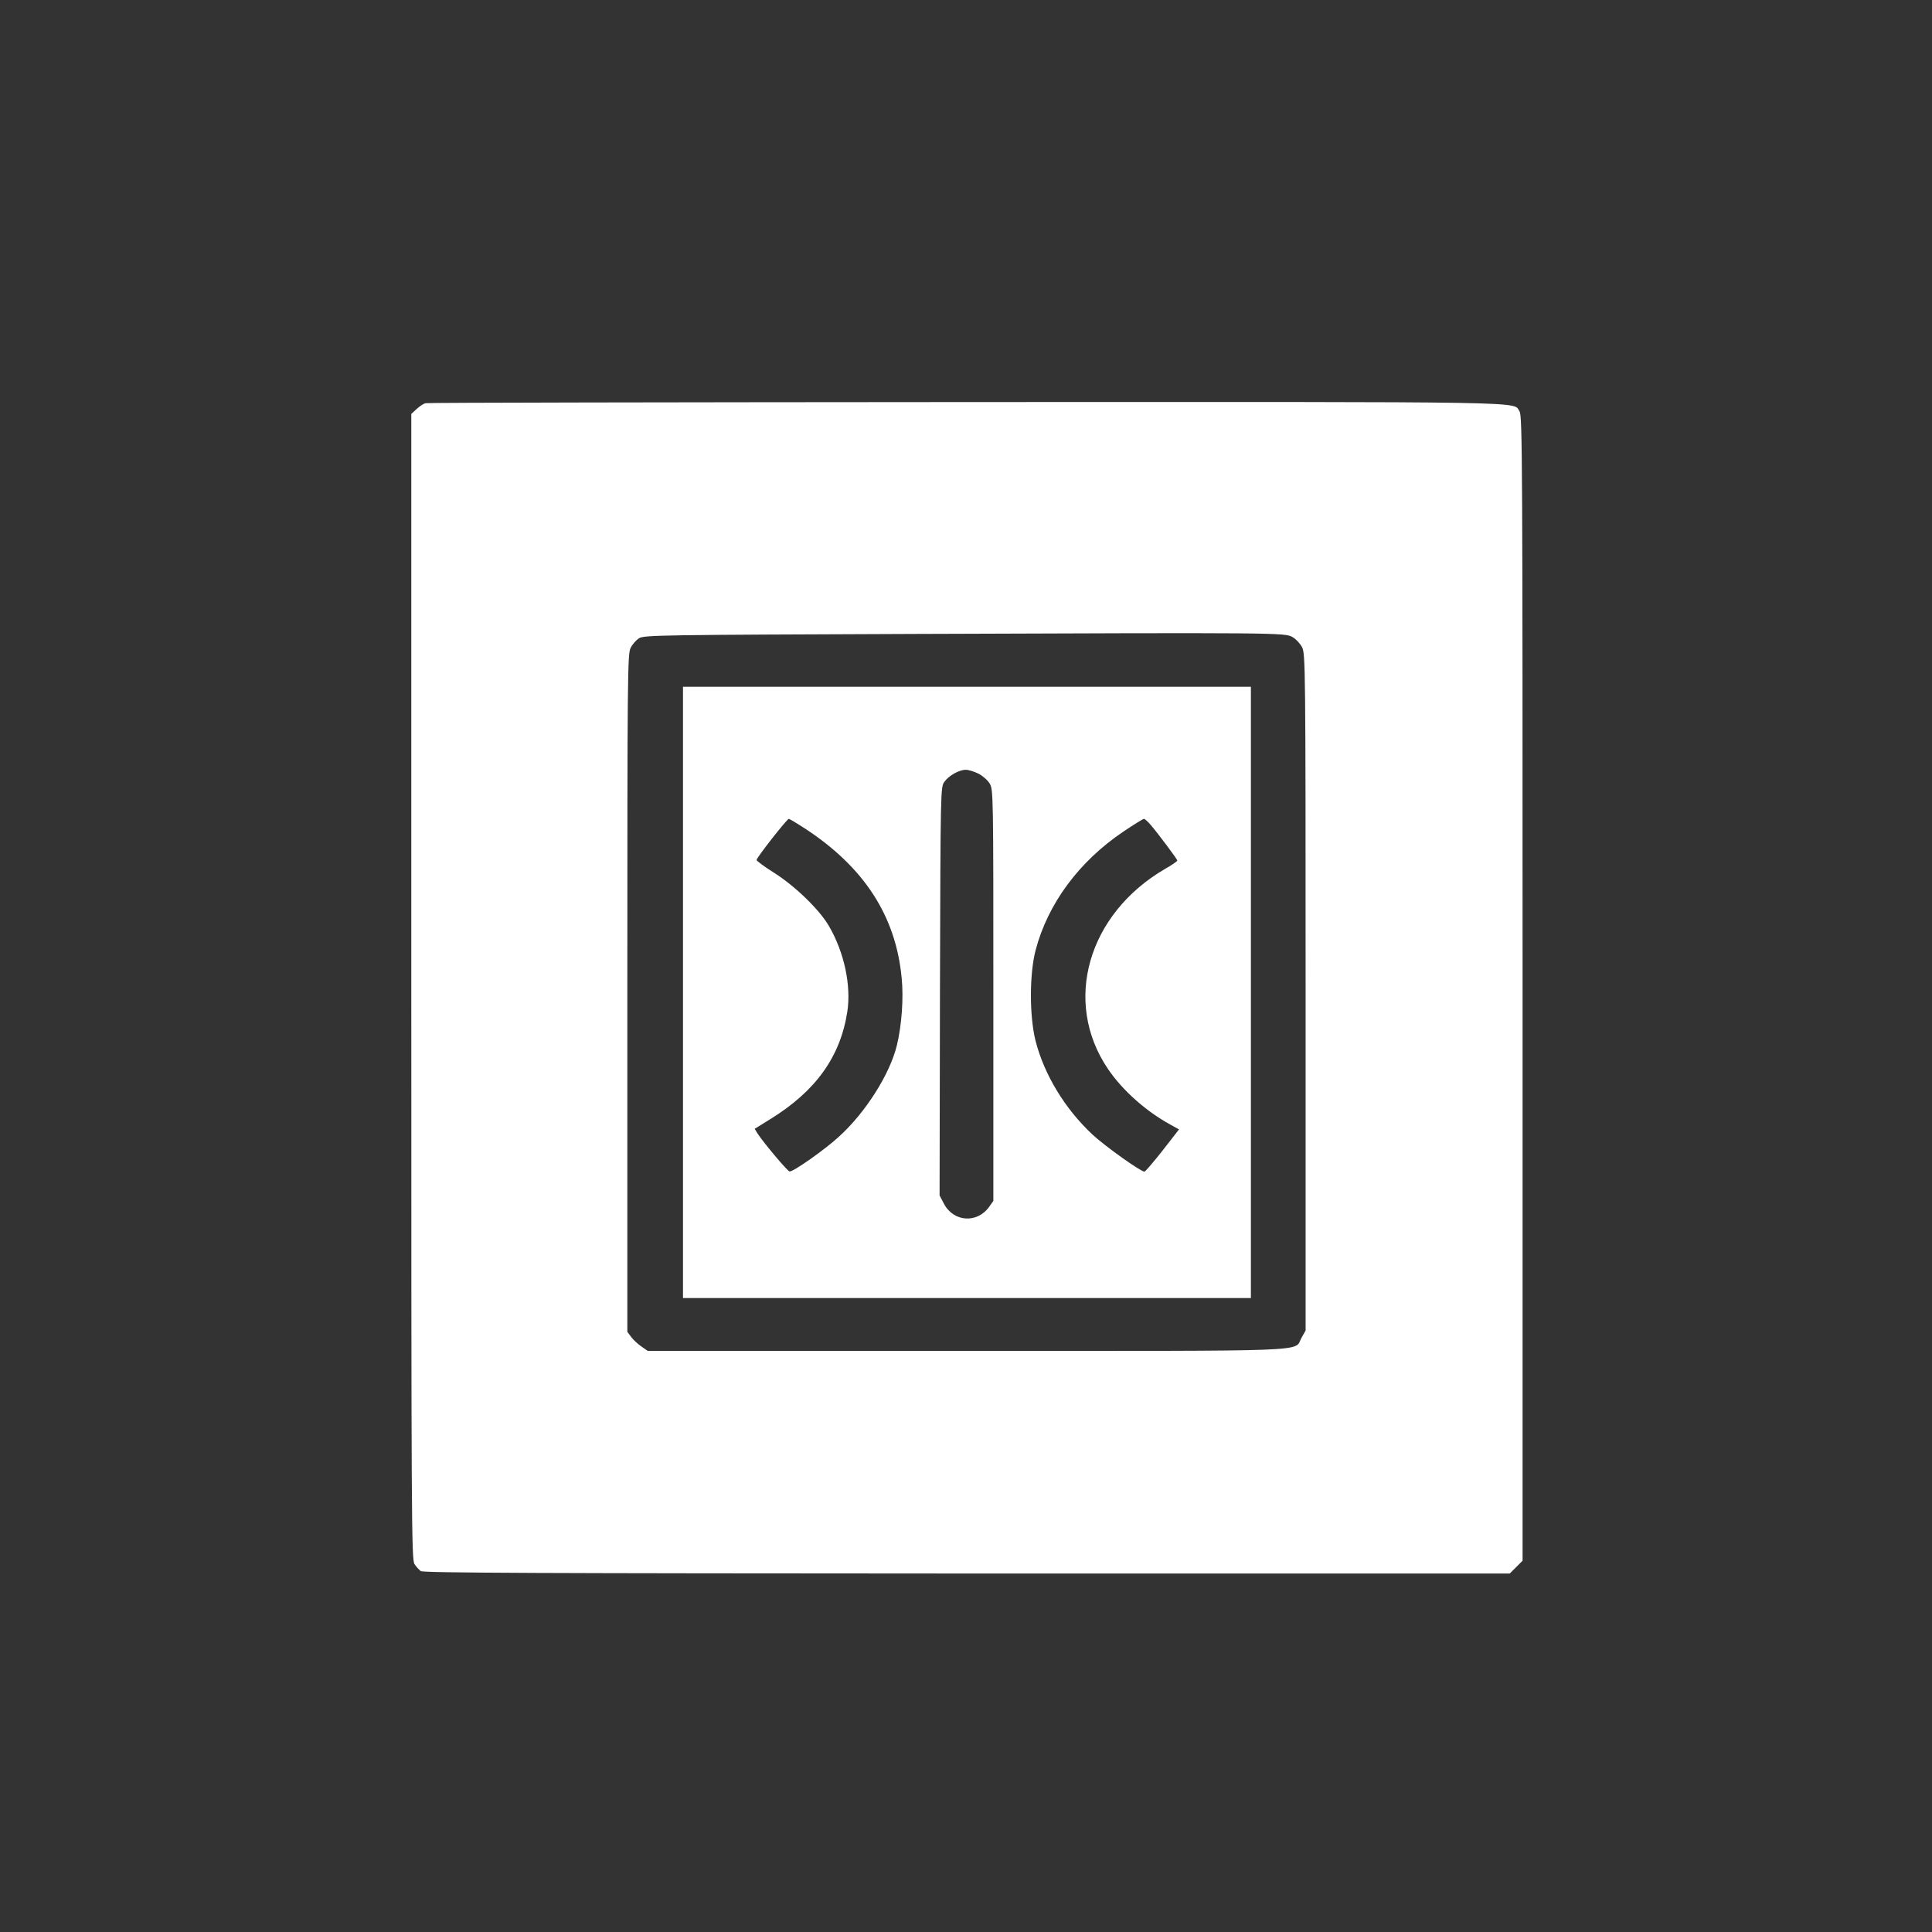
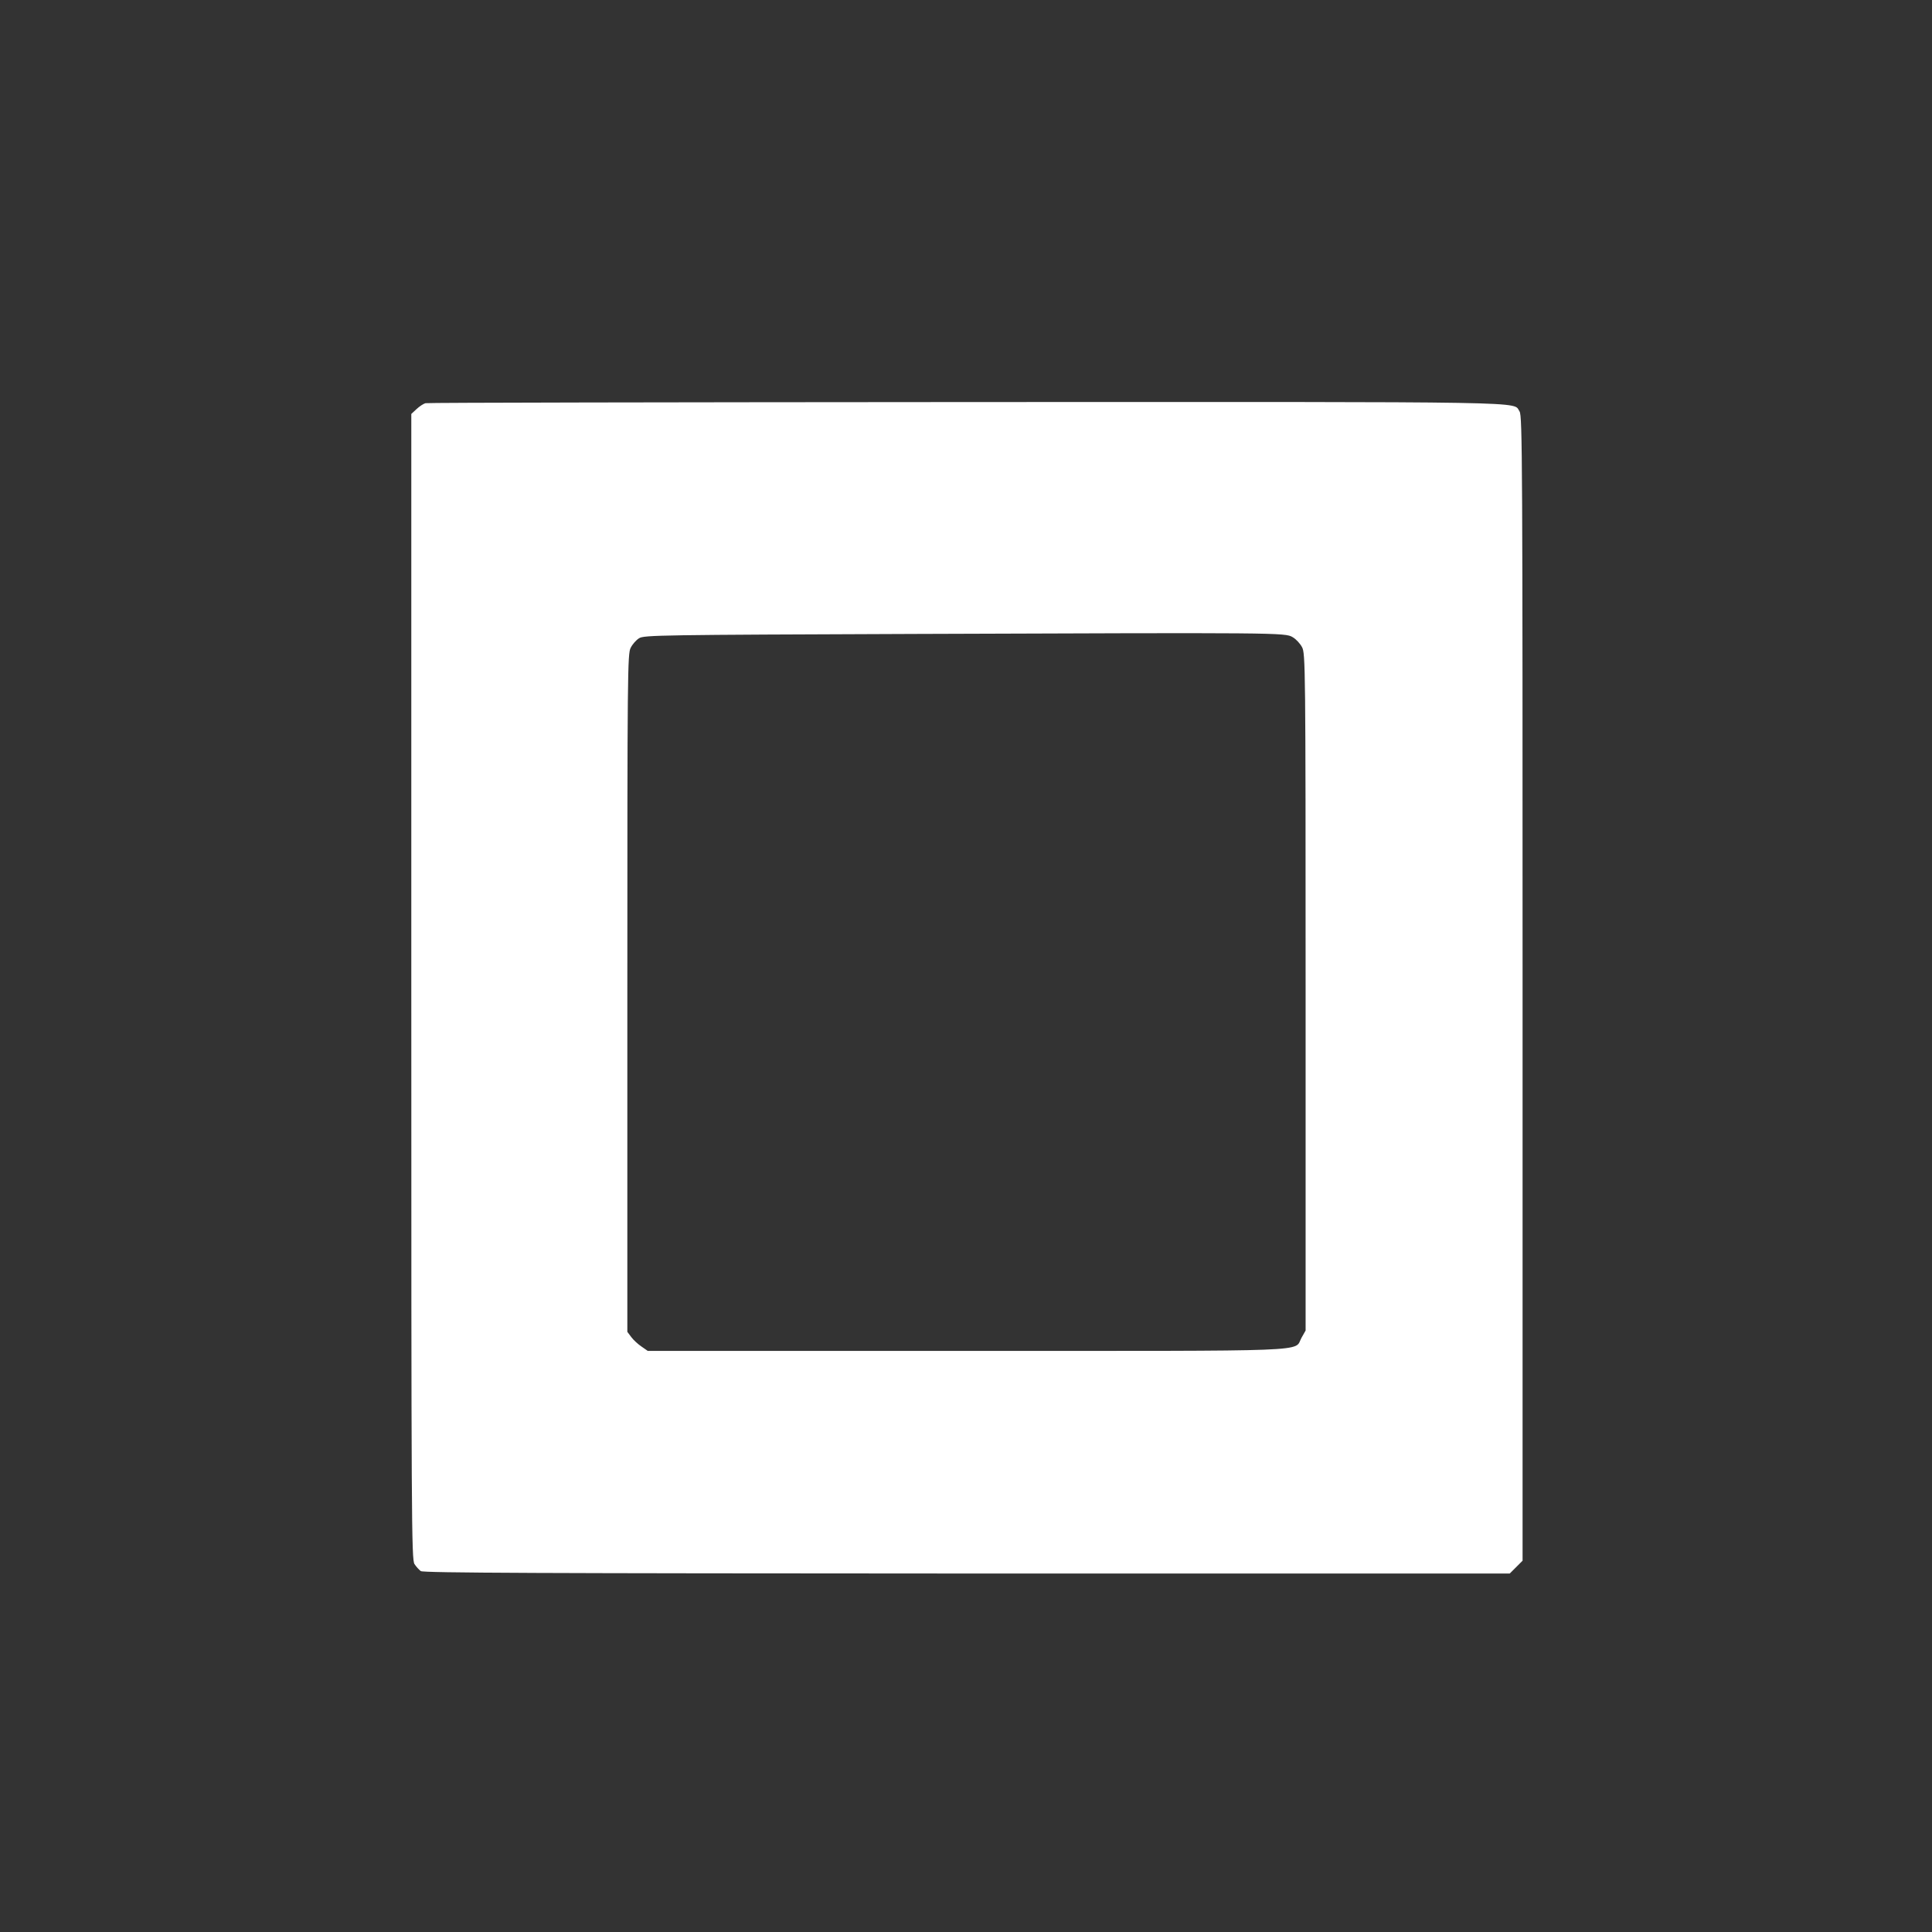
<svg xmlns="http://www.w3.org/2000/svg" version="1.0" width="1024pt" height="1024pt" viewBox="0 0 1024 1024" preserveAspectRatio="xMidYMid meet">
  <rect x="0" y="0" width="1024" height="1024" fill="#333333" stroke="none" />
  <g transform="translate(0,1024) scale(0.1,-0.1)" fill="#ffffff" stroke="none">
    <path d="M2255 8103 c-11 -3 -32 -17 -47 -31 l-28 -26 0 -3036 c0 -2843 1 -3037 17 -3060 9 -14 24 -30 33 -37 12 -10 646 -12 2894 -13 l2878 0 34 34 34 34 0 3034 c0 2788 -1 3035 -16 3057 -38 54 145 51 -2931 50 -1566 -1 -2857 -3 -2868 -6z m4596 -1240 c18 -10 40 -34 50 -53 18 -33 19 -98 19 -1828 l0 -1794 -22 -39 c-42 -75 105 -69 -1776 -69 l-1689 0 -33 23 c-18 12 -43 35 -54 50 l-21 28 0 1797 c0 1701 1 1799 18 1829 9 18 29 41 44 50 25 17 114 18 1463 23 1929 7 1962 7 2001 -17z" />
-     <path d="M3620 4980 l0 -1620 1505 0 1505 0 0 1620 0 1620 -1505 0 -1505 0 0 -1620z m1565 1160 c22 -11 49 -34 60 -52 20 -32 20 -55 20 -1123 l0 -1090 -22 -31 c-64 -90 -189 -81 -240 16 l-23 44 2 1082 c3 1077 3 1083 24 1111 24 33 78 63 113 63 14 0 43 -9 66 -20z m-919 -291 c314 -205 482 -464 513 -792 11 -108 0 -252 -25 -356 -37 -154 -167 -359 -309 -487 -73 -67 -240 -185 -260 -183 -10 0 -137 151 -169 200 l-16 26 82 51 c242 149 372 331 409 570 21 138 -16 314 -97 453 -50 87 -179 212 -291 283 -51 32 -93 63 -93 68 0 12 161 218 171 218 3 0 42 -23 85 -51z m1832 20 c41 -48 142 -183 142 -190 0 -4 -29 -24 -66 -45 -409 -239 -542 -704 -302 -1059 77 -114 201 -224 330 -295 l47 -26 -87 -112 c-48 -61 -91 -111 -96 -112 -20 0 -205 132 -274 195 -147 137 -258 319 -304 501 -32 130 -32 352 1 478 65 247 231 471 466 629 55 37 104 67 108 67 5 0 20 -14 35 -31z" />
  </g>
</svg>